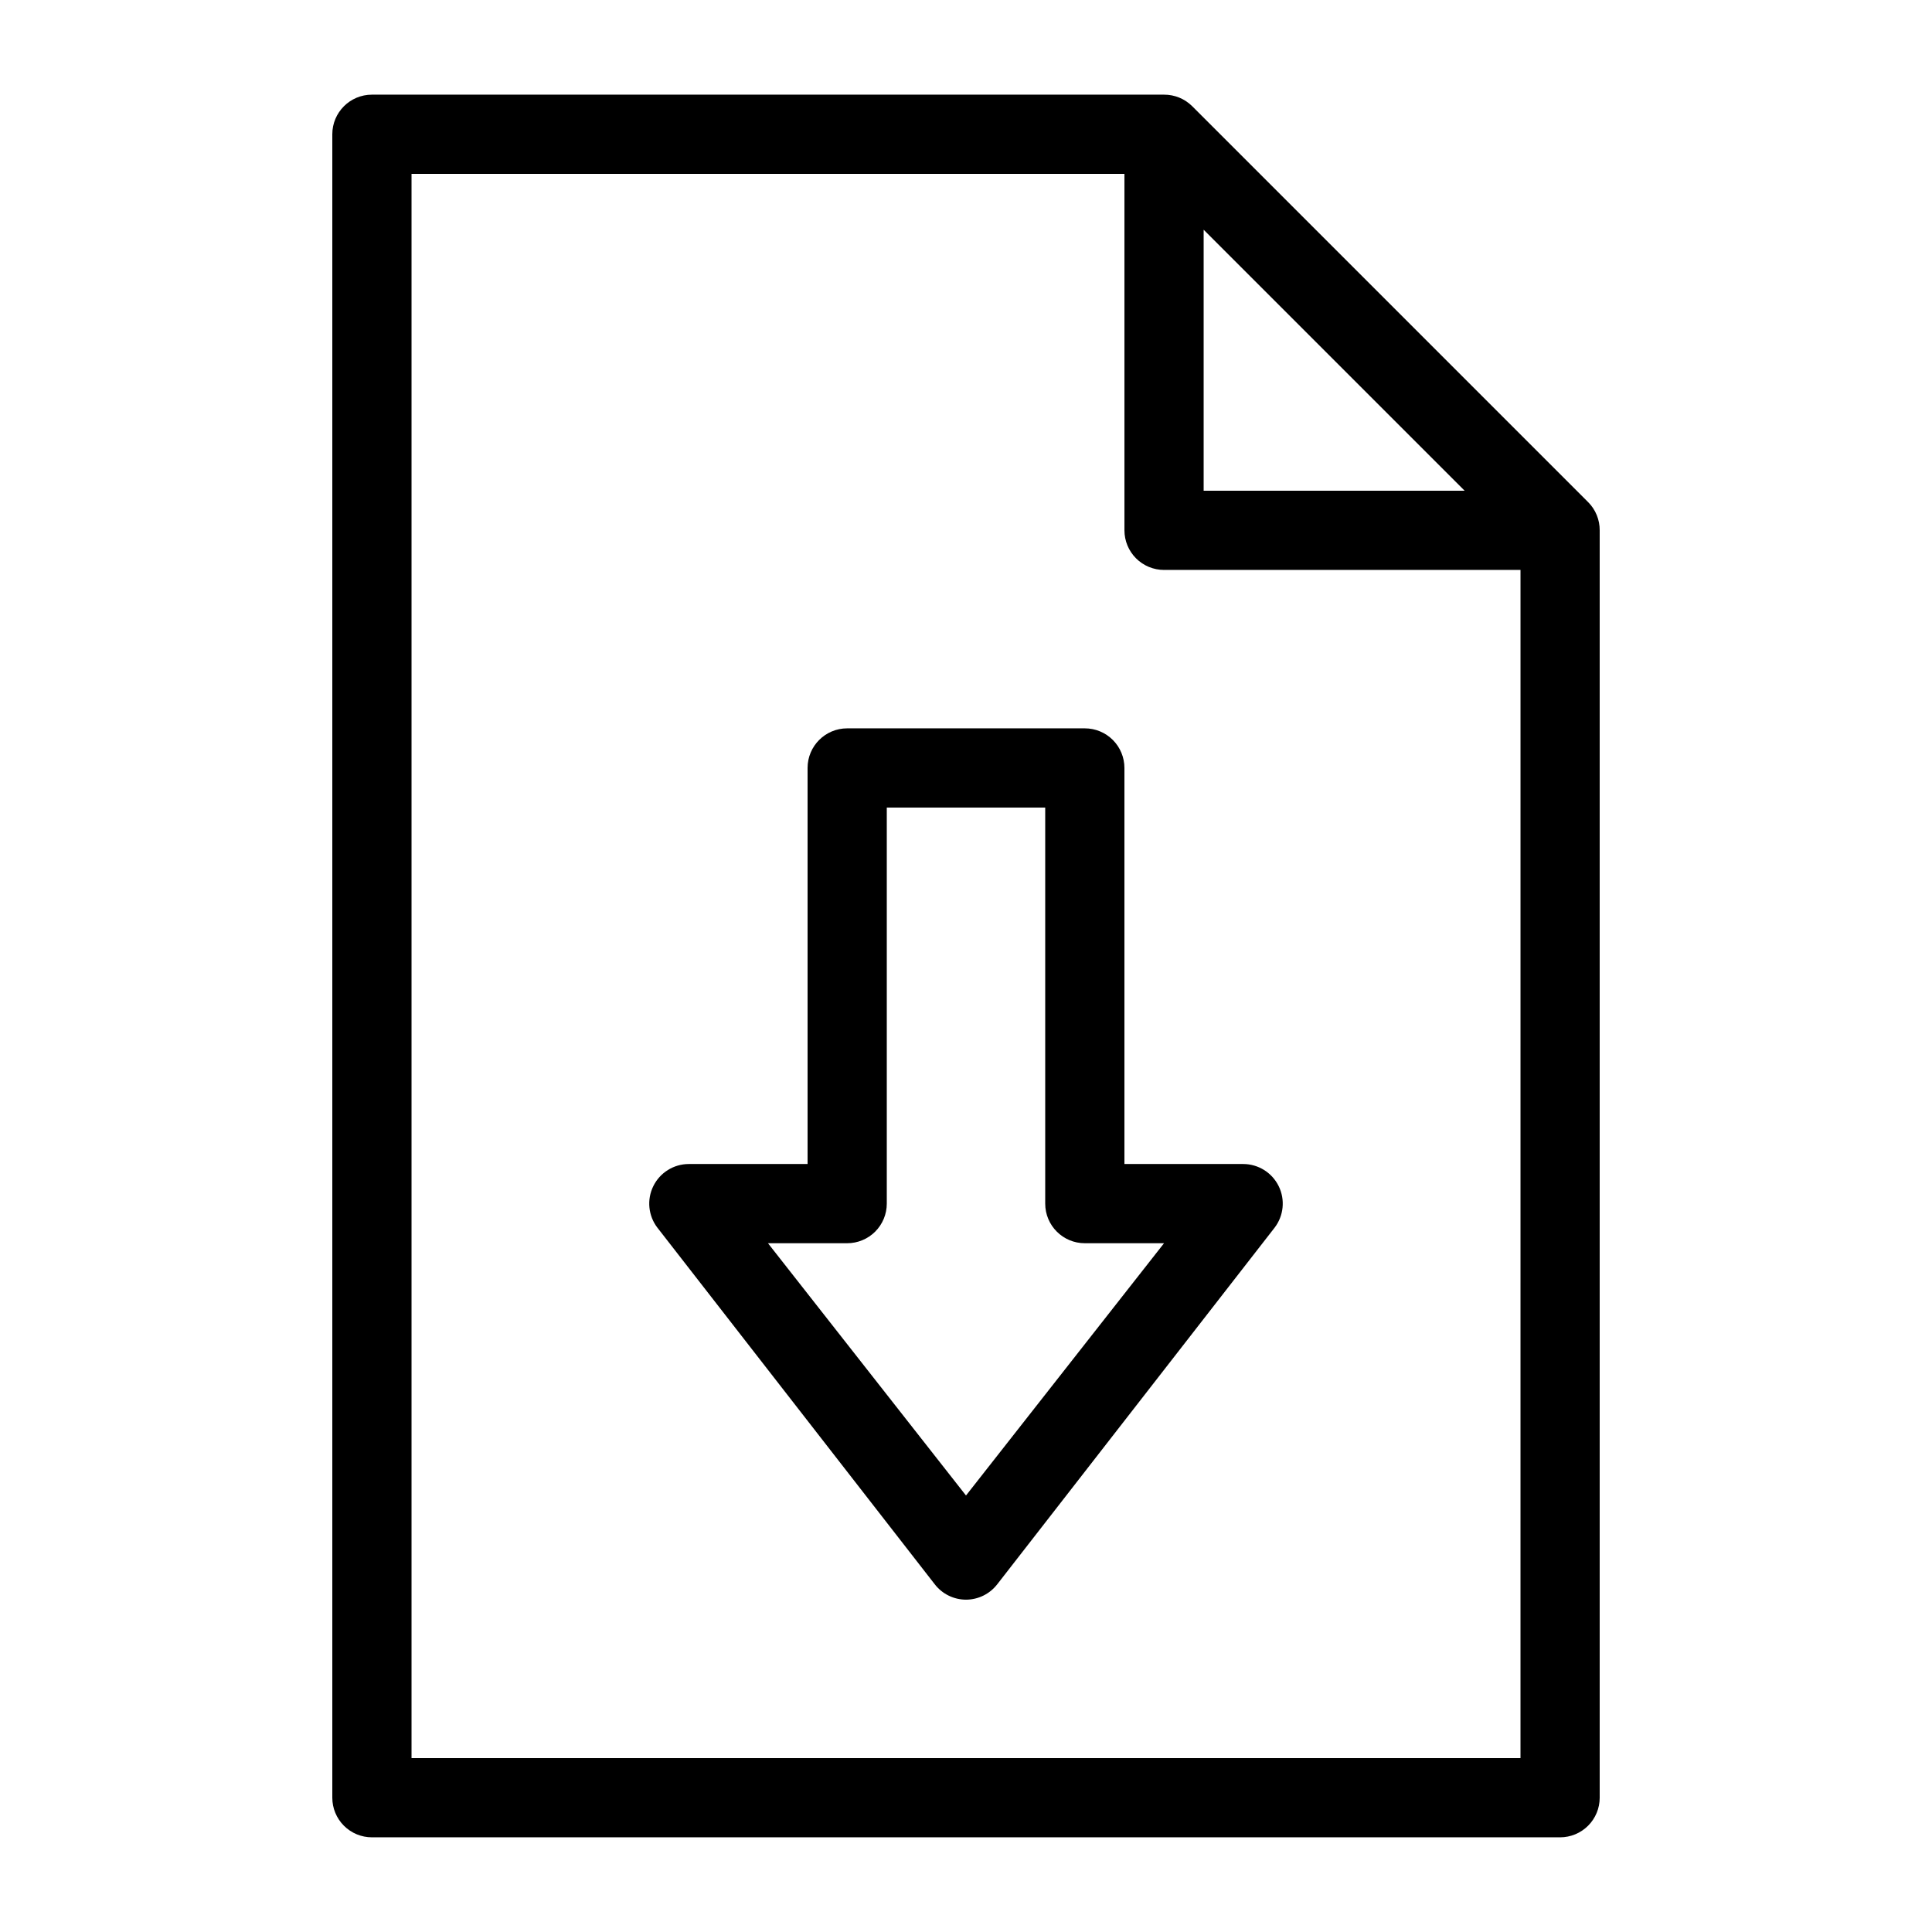
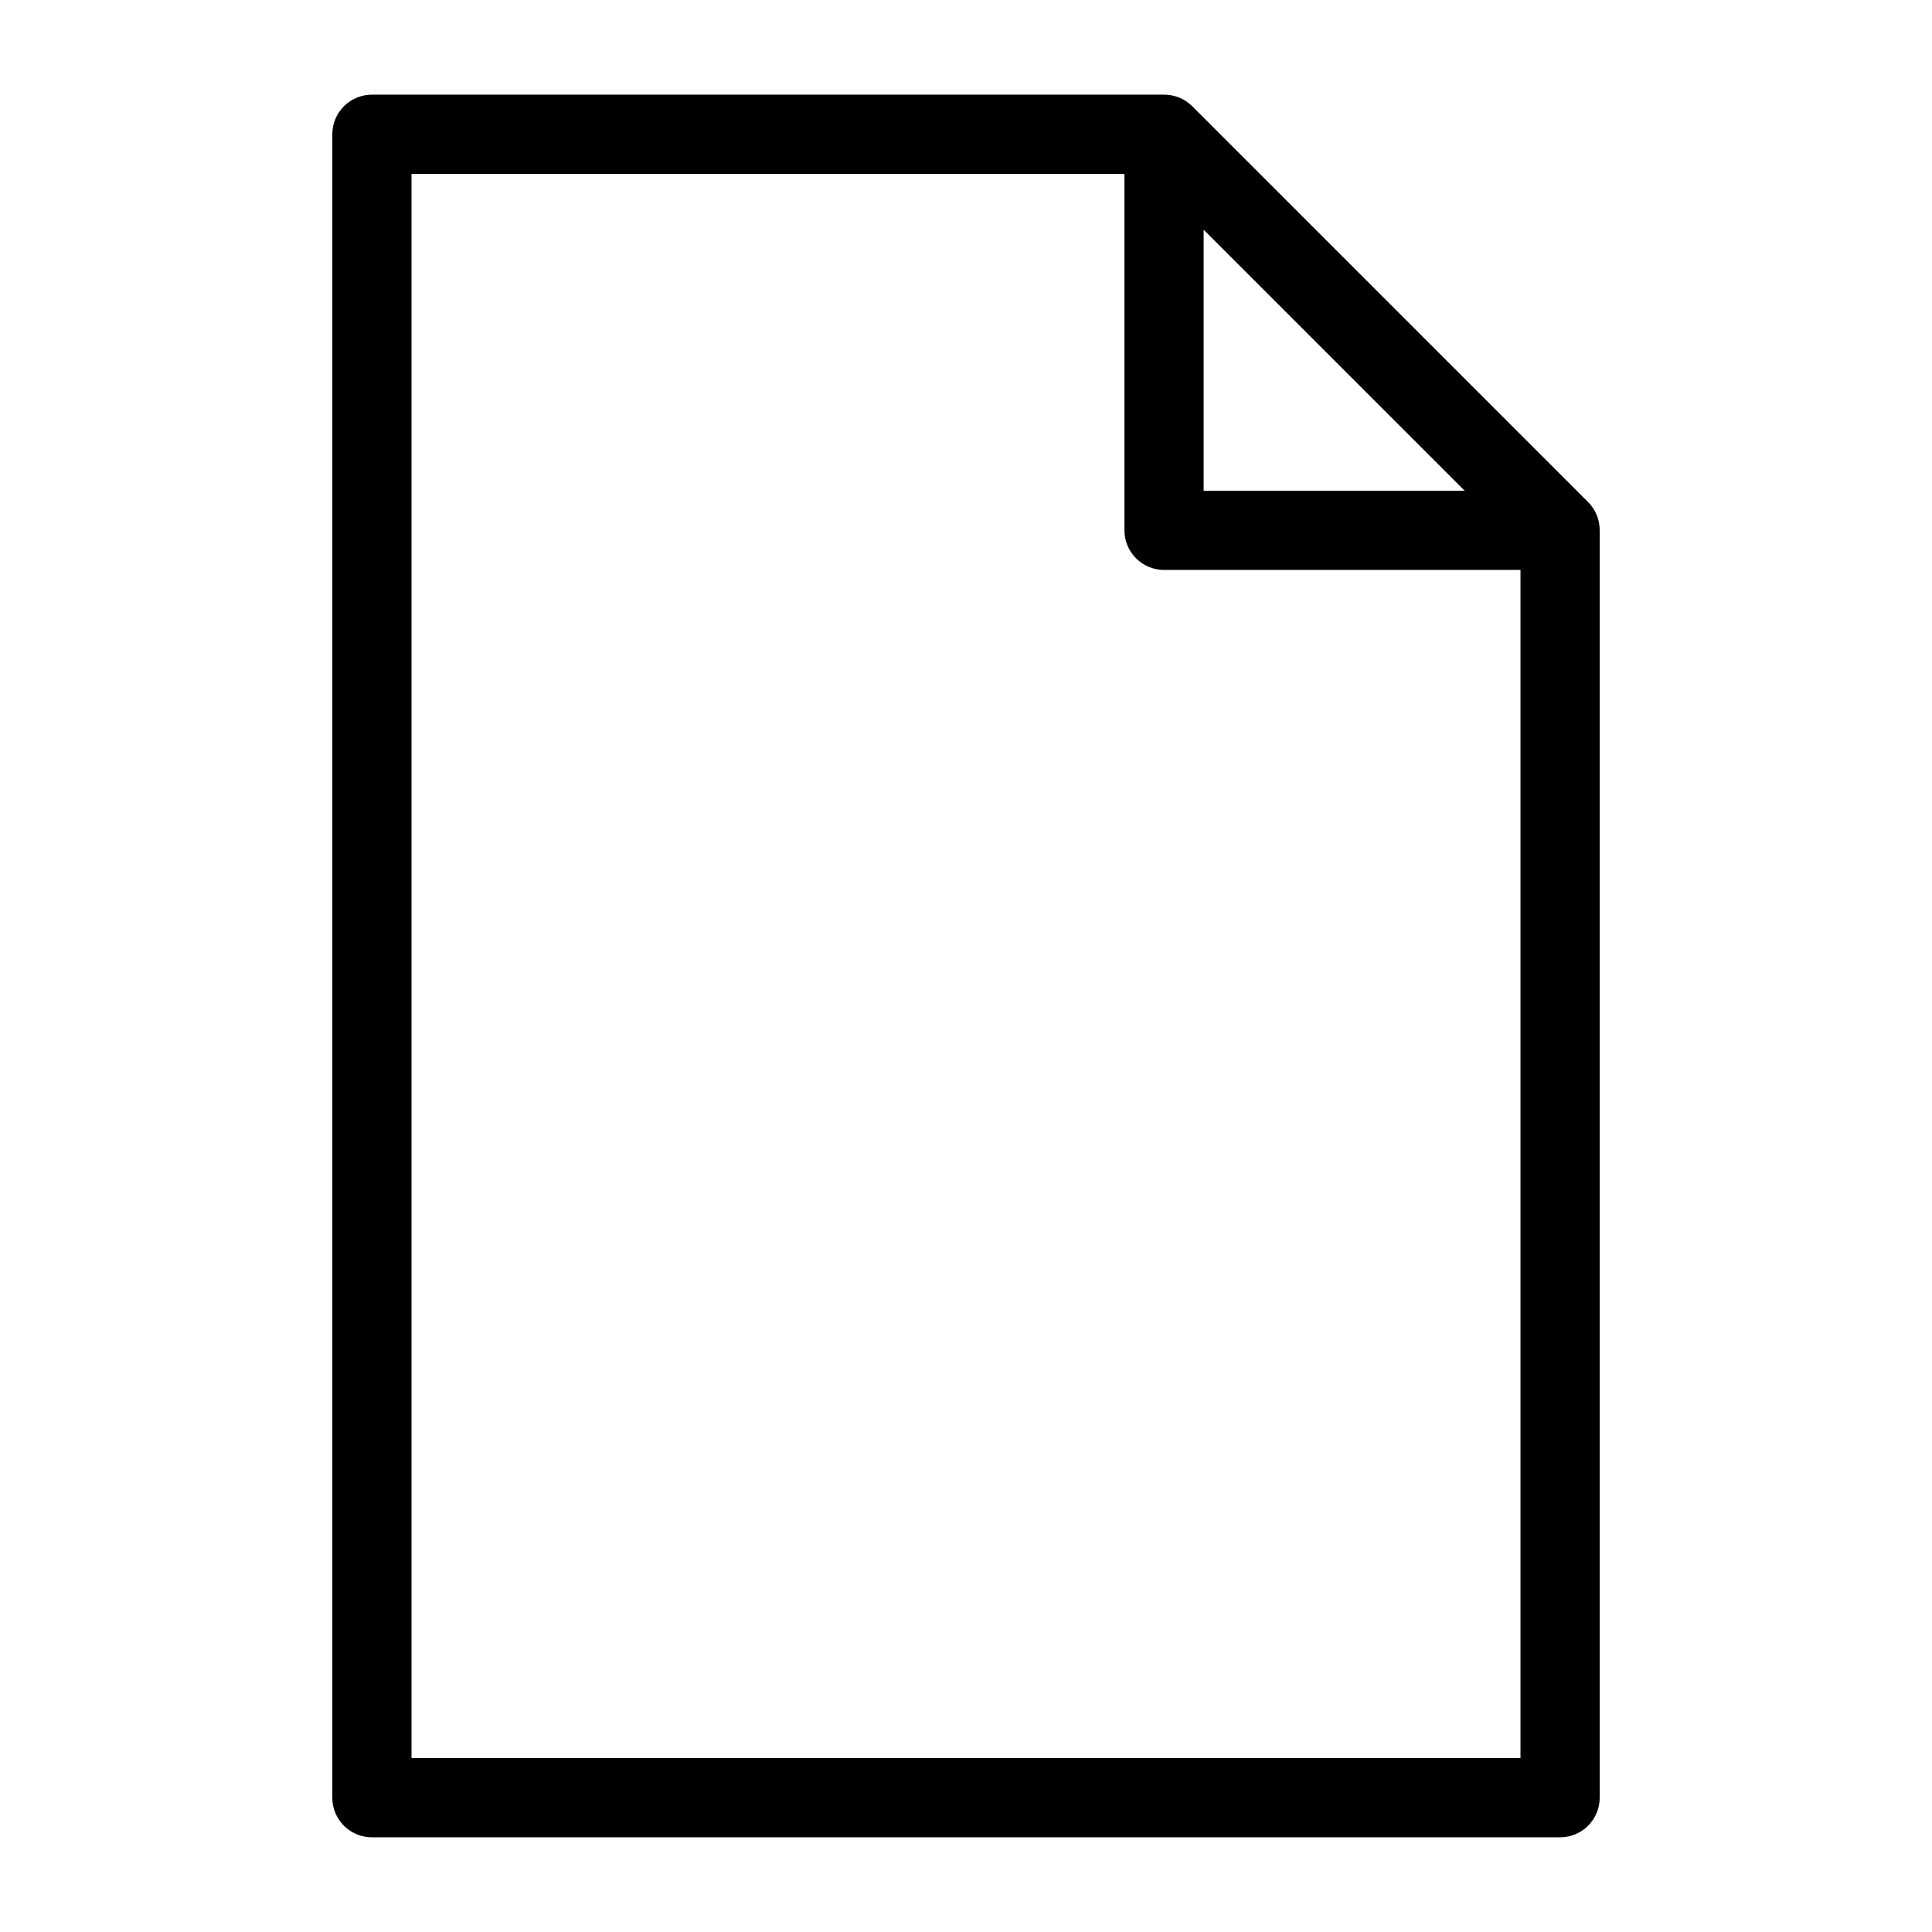
<svg xmlns="http://www.w3.org/2000/svg" fill="#000000" width="800px" height="800px" version="1.1" viewBox="144 144 512 512">
  <g>
    <path d="m564.89 277.09-104.96-104.96c-1.98-1.965-4.66-3.059-7.449-3.043h-209.92c-5.797 0-10.496 4.699-10.496 10.496v440.83c0 2.785 1.105 5.453 3.074 7.422s4.637 3.074 7.422 3.074h314.88c2.785 0 5.453-1.105 7.422-3.074s3.074-4.637 3.074-7.422v-335.87c0.016-2.789-1.078-5.473-3.043-7.453zm-101.91-72.211 69.168 69.168h-69.168zm-209.92 405.04v-419.84h188.93v94.465c0 2.781 1.105 5.453 3.074 7.422 1.965 1.969 4.637 3.074 7.422 3.074h94.465l-0.004 314.88z" />
-     <path d="m400 567.93c-3.25-0.008-6.312-1.52-8.293-4.094l-73.473-94.465v0.004c-2.438-3.168-2.867-7.441-1.105-11.027 1.758-3.586 5.402-5.863 9.398-5.871h31.488v-104.96c0-5.797 4.699-10.496 10.496-10.496h62.977c2.781 0 5.453 1.105 7.422 3.074 1.965 1.969 3.074 4.637 3.074 7.422v104.96h31.488c3.992 0.008 7.637 2.285 9.395 5.871 1.762 3.586 1.332 7.859-1.105 11.027l-73.473 94.465v-0.004c-1.98 2.574-5.043 4.086-8.289 4.094zm-52.48-94.465 52.48 66.859 52.48-66.855h-20.992c-5.797 0-10.496-4.699-10.496-10.496v-104.96h-41.984v104.96c0 2.781-1.105 5.453-3.074 7.422-1.969 1.965-4.641 3.074-7.422 3.074z" />
  </g>
</svg>